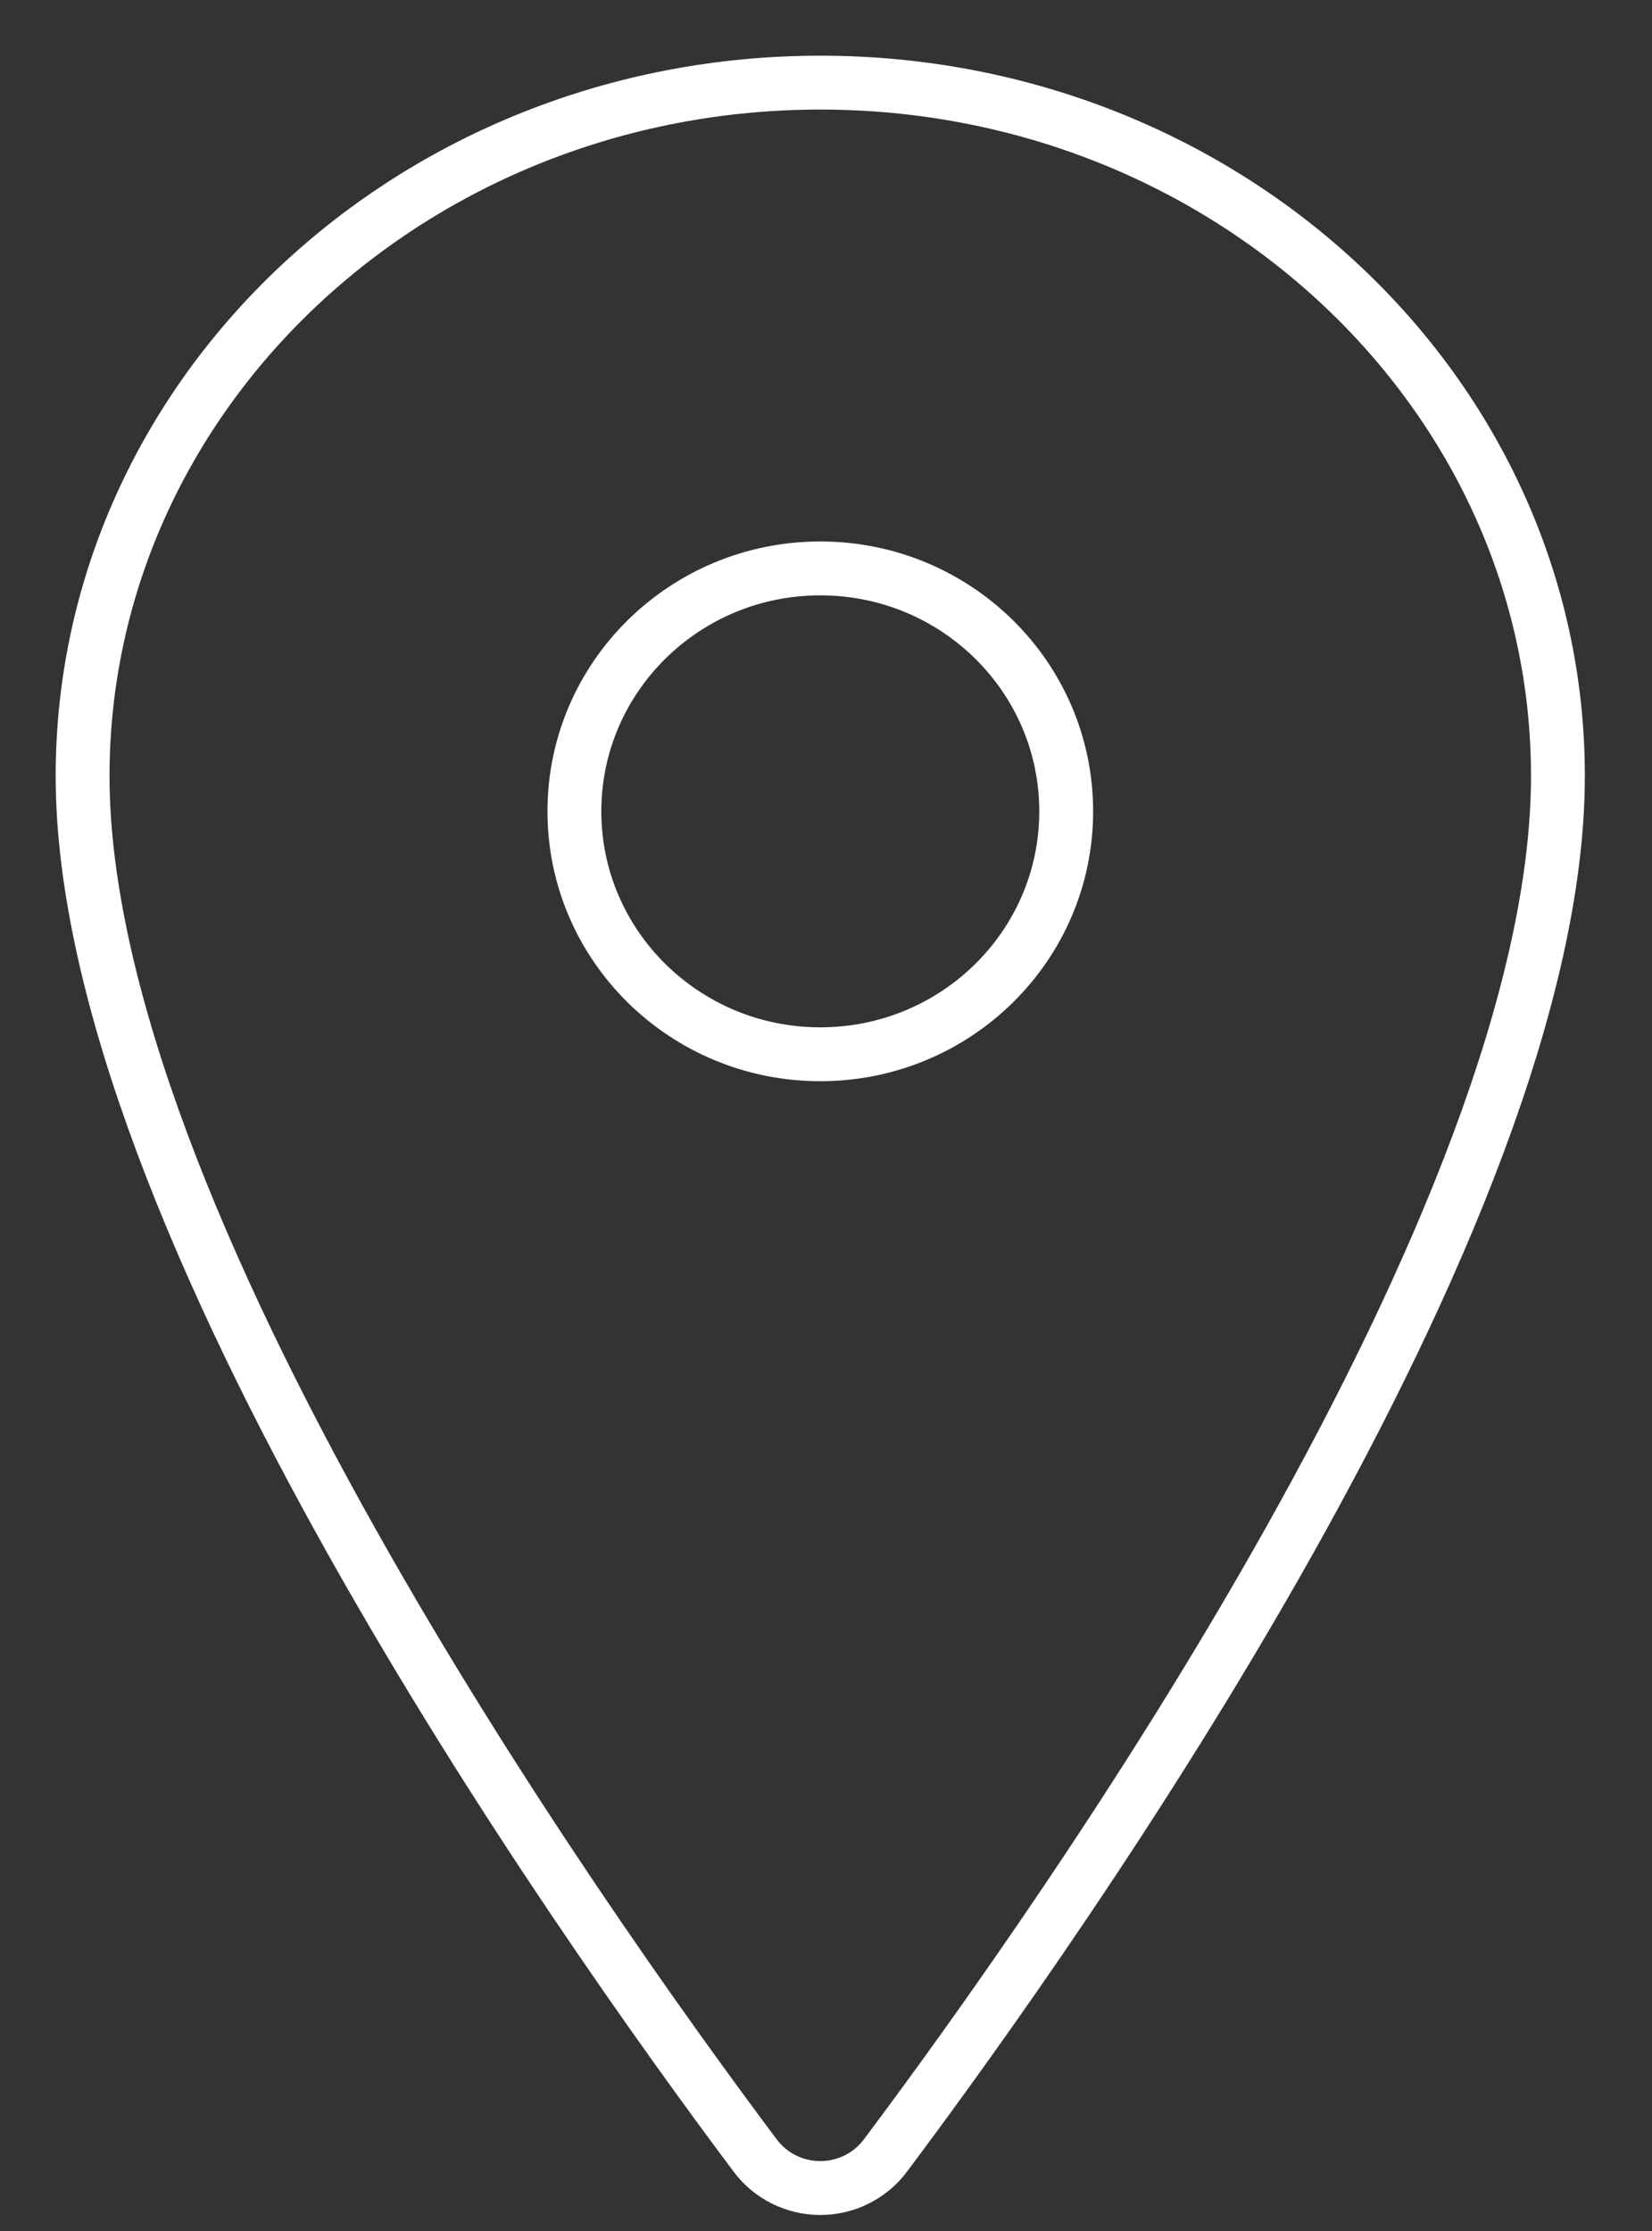
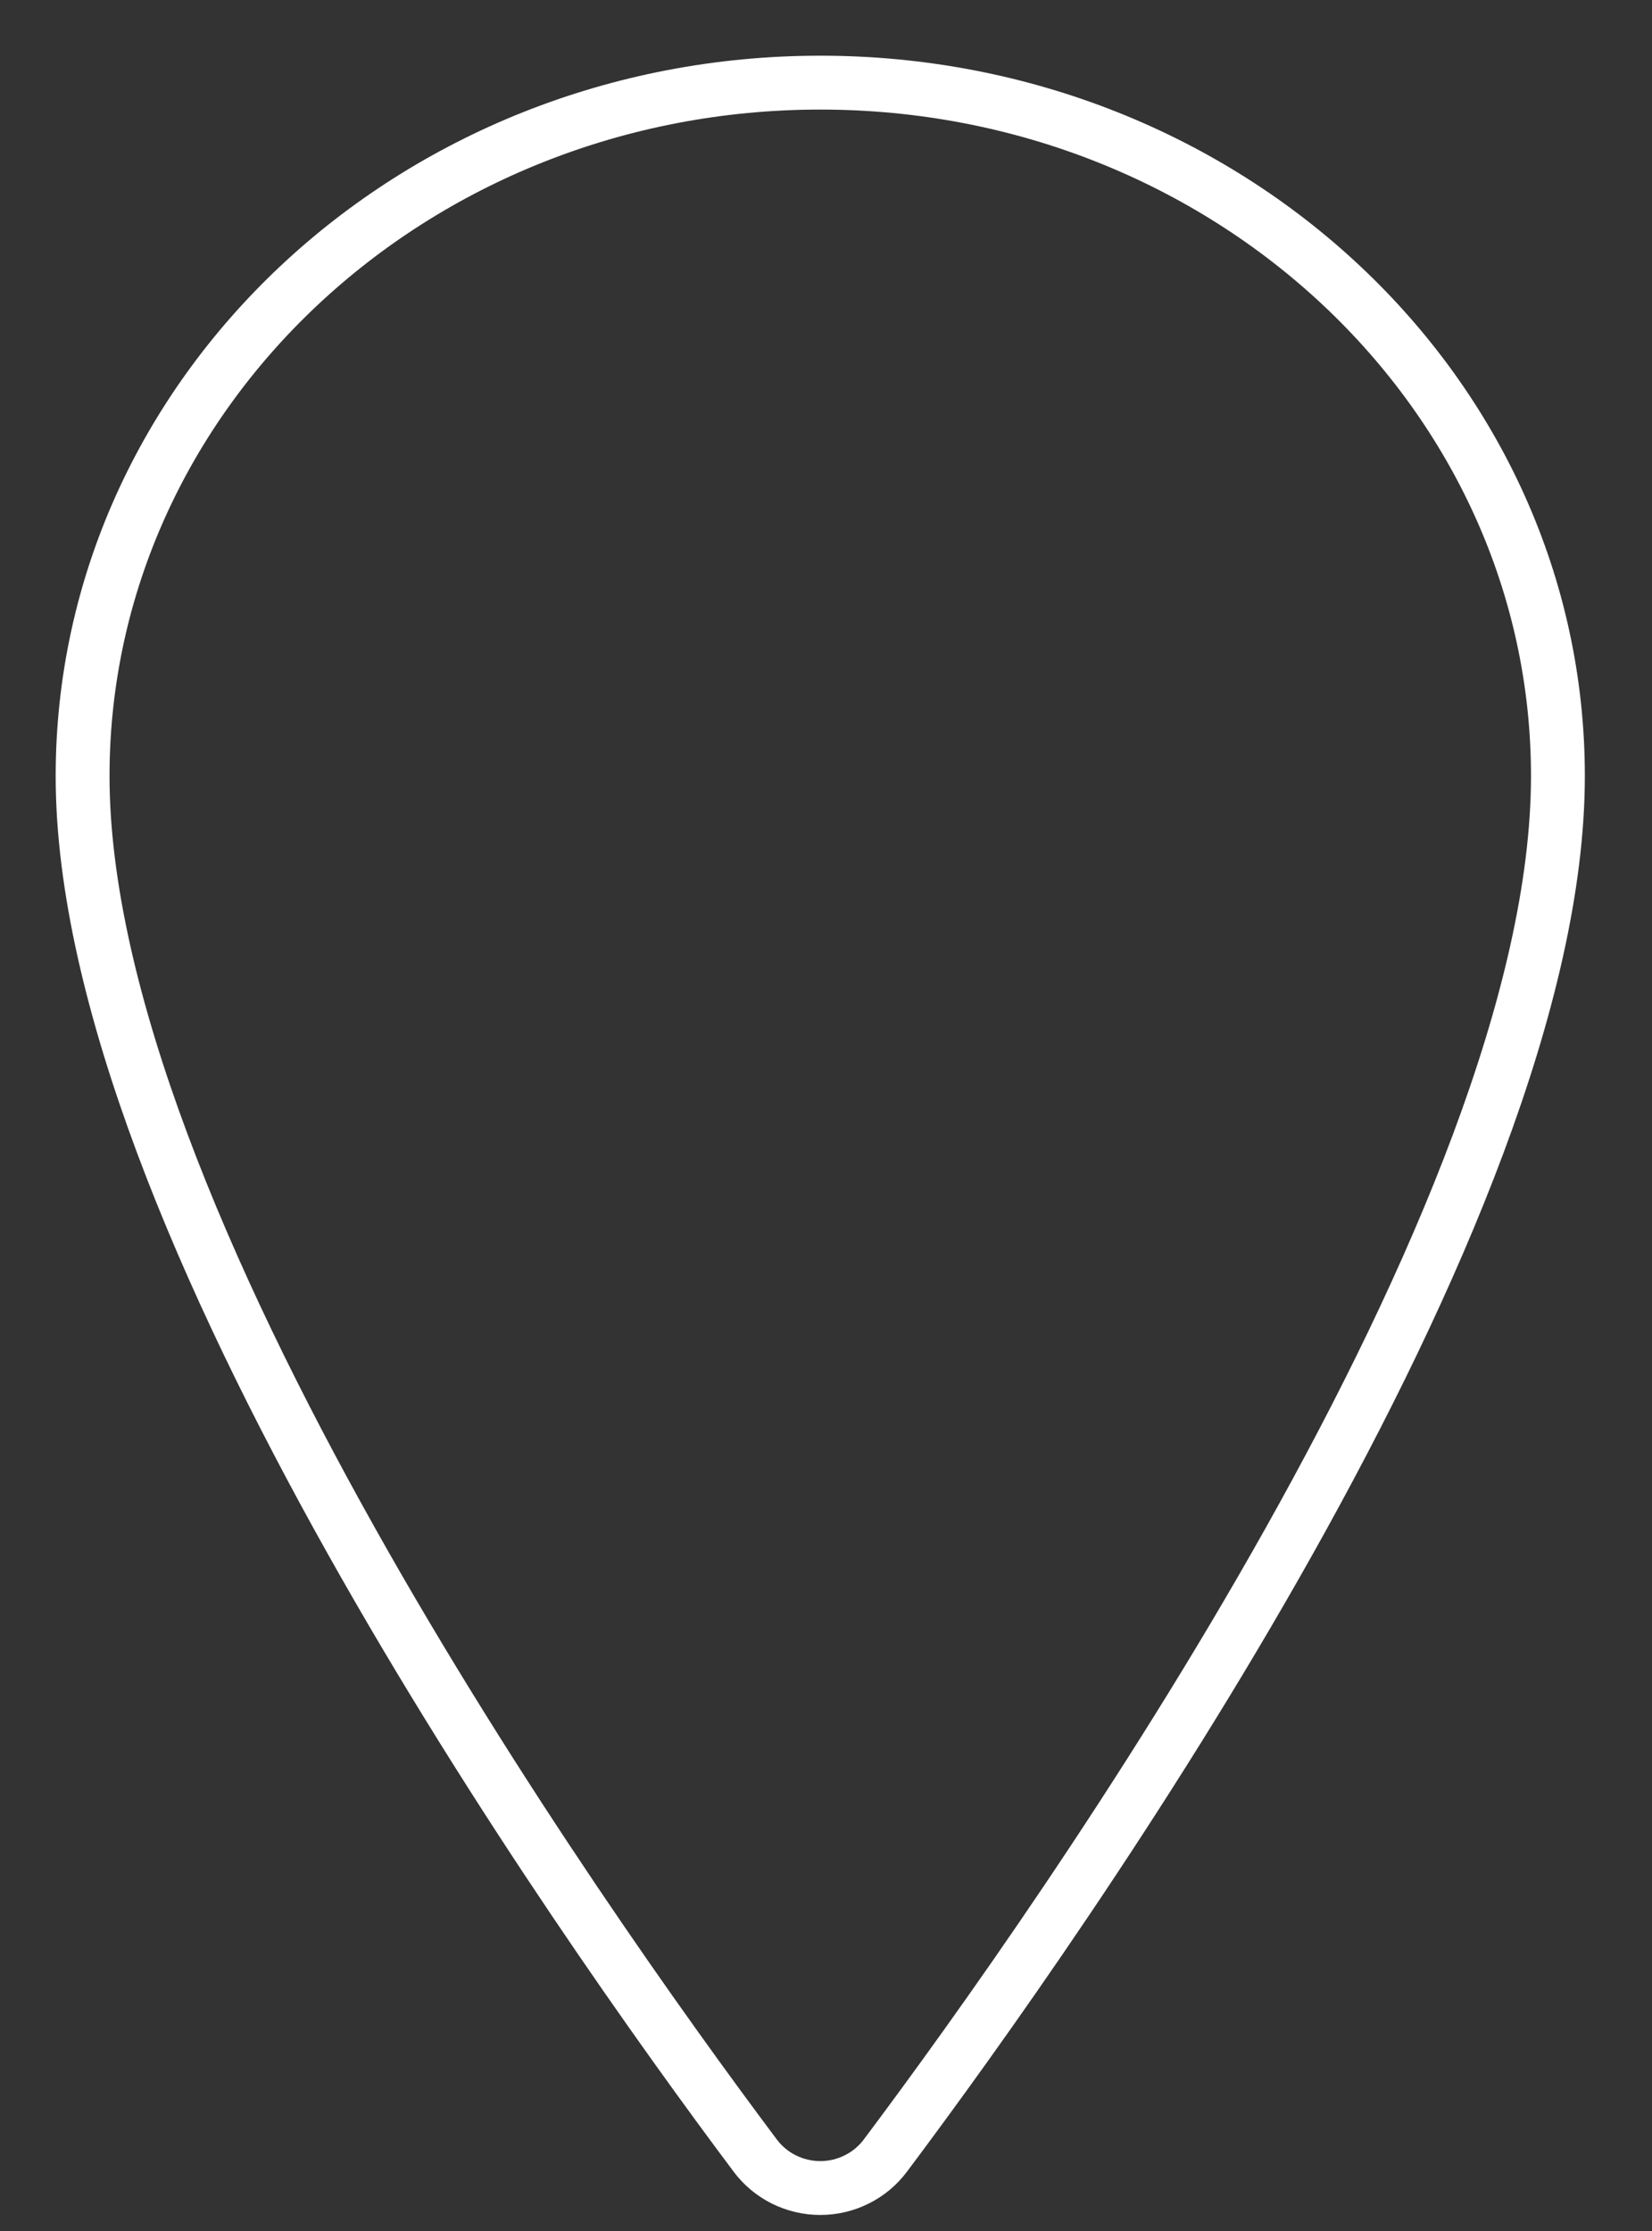
<svg xmlns="http://www.w3.org/2000/svg" width="20" height="27" viewBox="0 0 20 27" fill="none">
  <rect x="0" y="0" width="20" height="27" fill="#333333" stroke="none" />
  <path d="M9.931 1C5 1 1 4.76 1 9.392C1 14.721 6.954 23.166 9.14 26.083C9.231 26.206 9.35 26.306 9.487 26.375C9.625 26.444 9.777 26.48 9.931 26.48C10.085 26.48 10.237 26.444 10.374 26.375C10.512 26.306 10.631 26.206 10.722 26.083C12.908 23.167 18.861 14.725 18.861 9.392C18.861 4.76 14.861 1 9.931 1Z" stroke="white" stroke-width="0.652" stroke-linecap="round" stroke-linejoin="round" />
-   <path d="M9.931 12.759C11.575 12.759 12.908 11.443 12.908 9.819C12.908 8.195 11.575 6.879 9.931 6.879C8.287 6.879 6.954 8.195 6.954 9.819C6.954 11.443 8.287 12.759 9.931 12.759Z" stroke="white" stroke-width="0.652" stroke-linecap="round" stroke-linejoin="round" />
</svg>